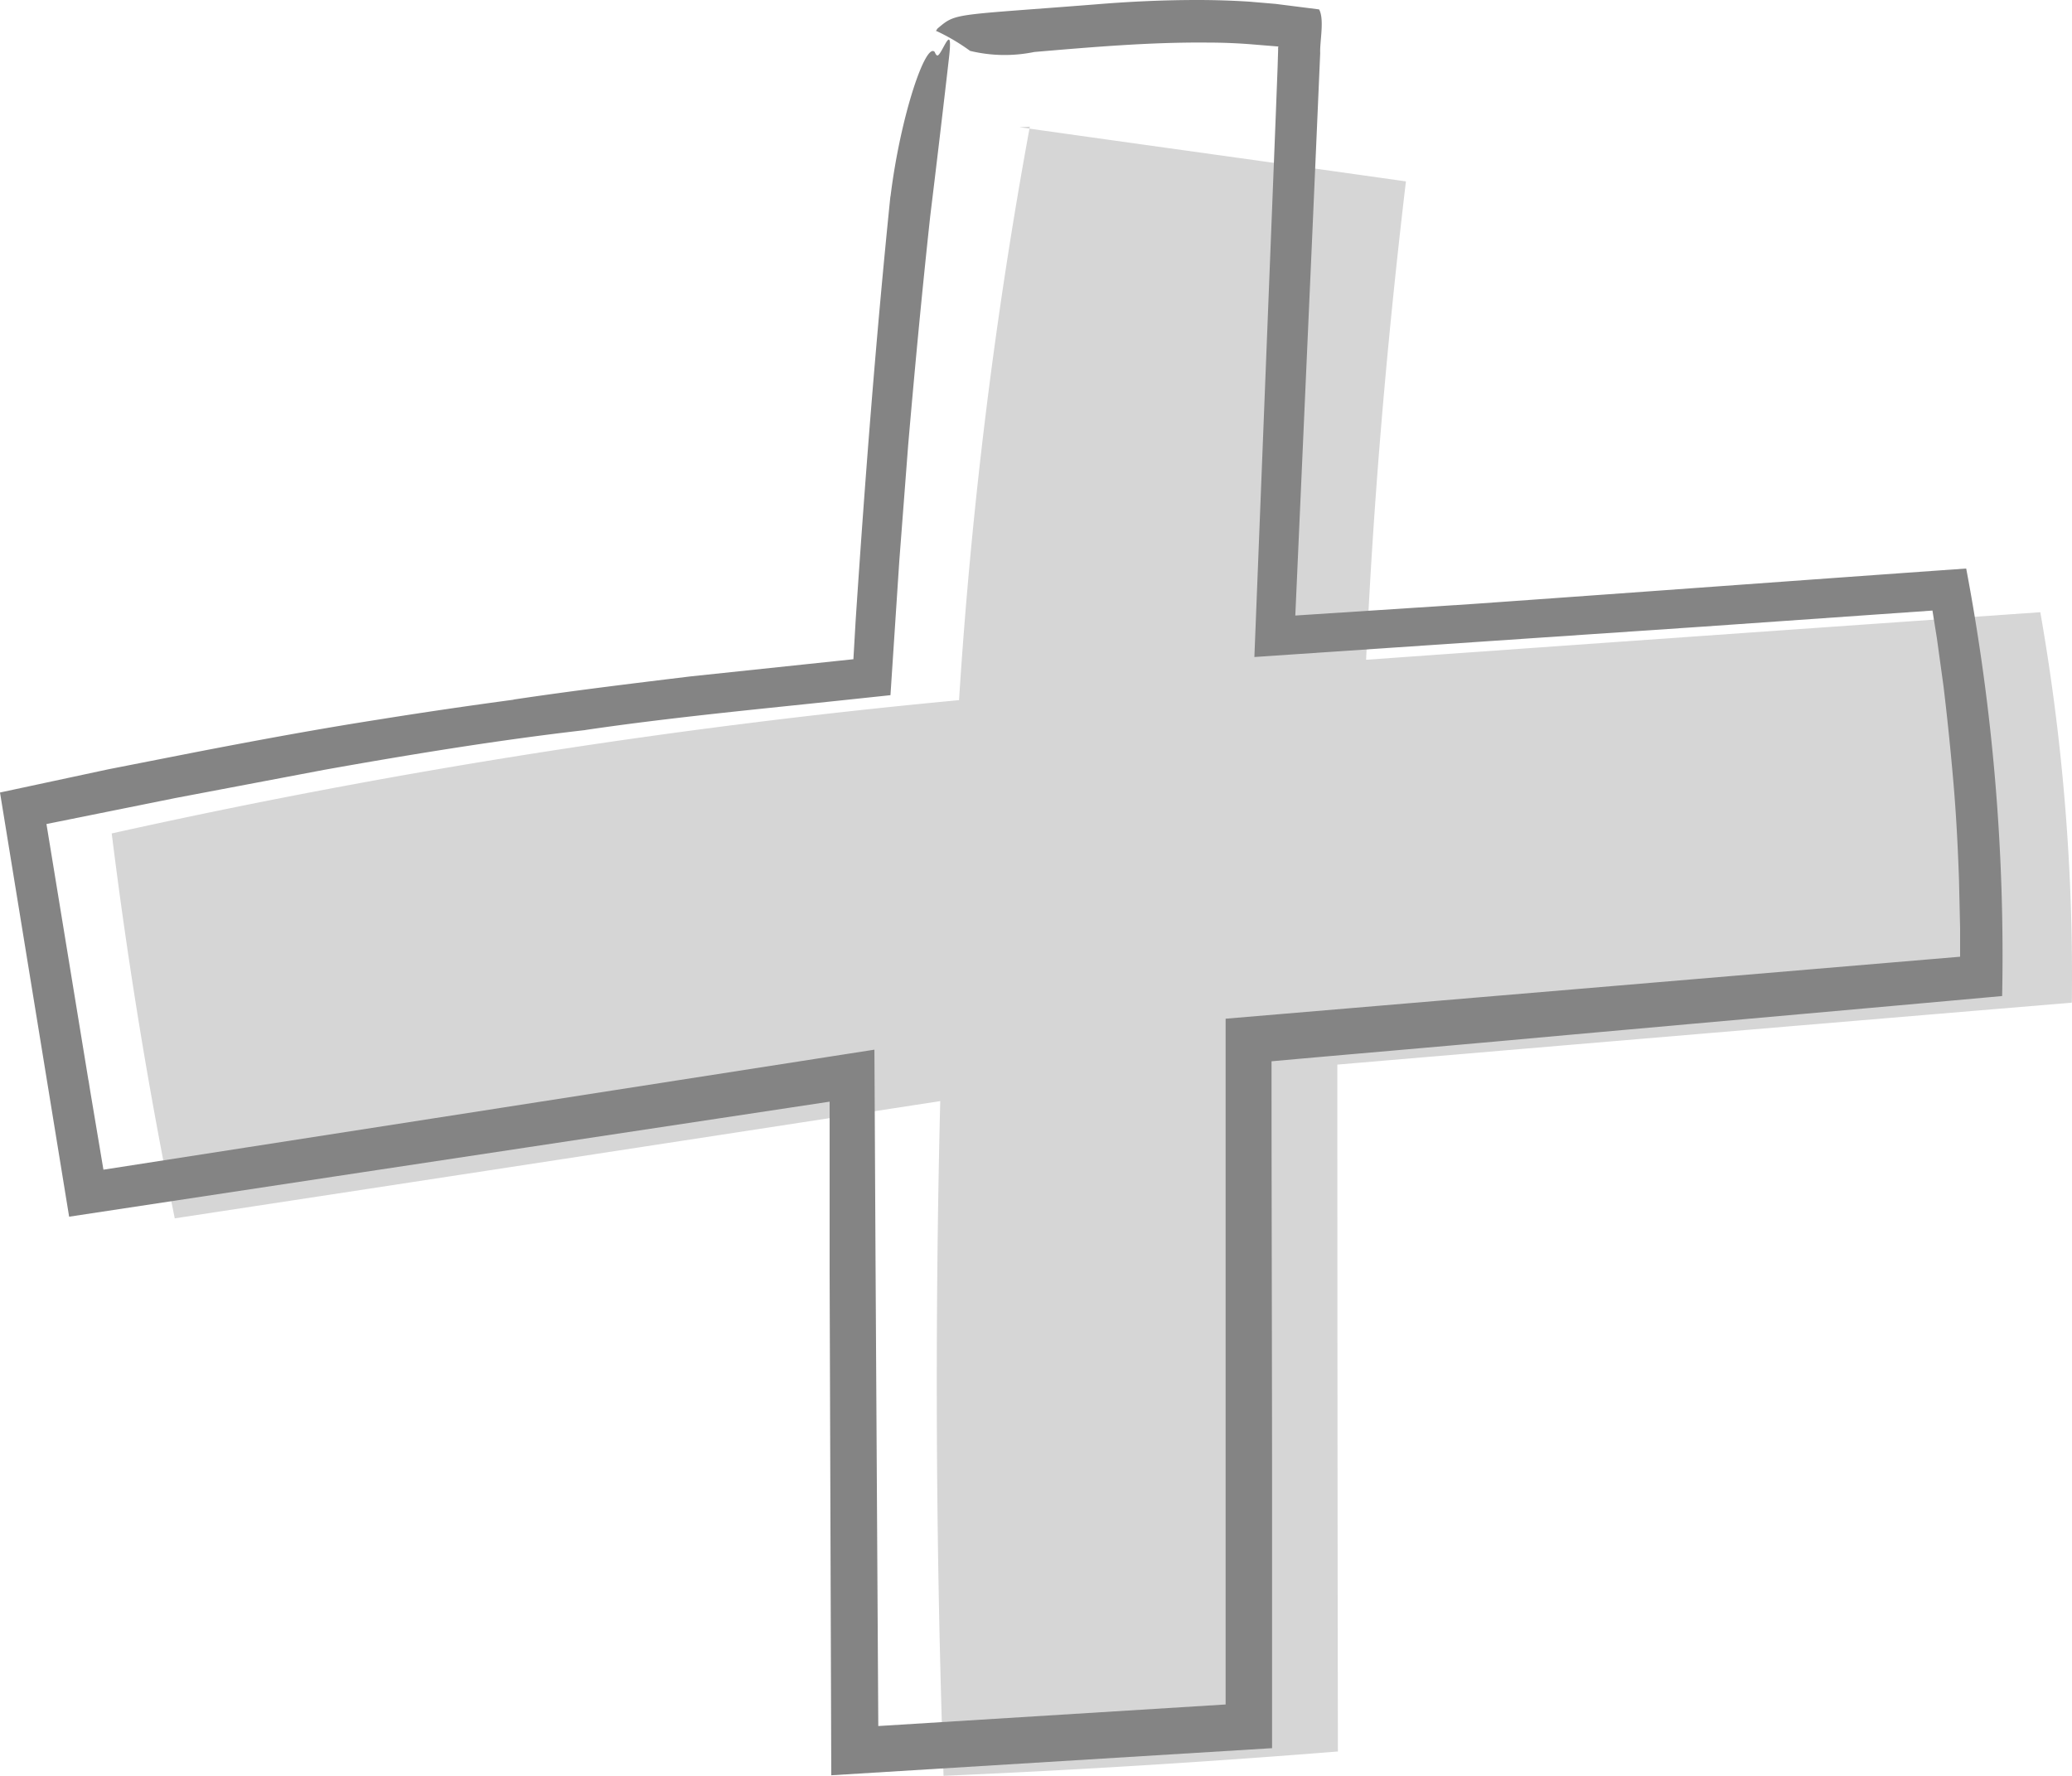
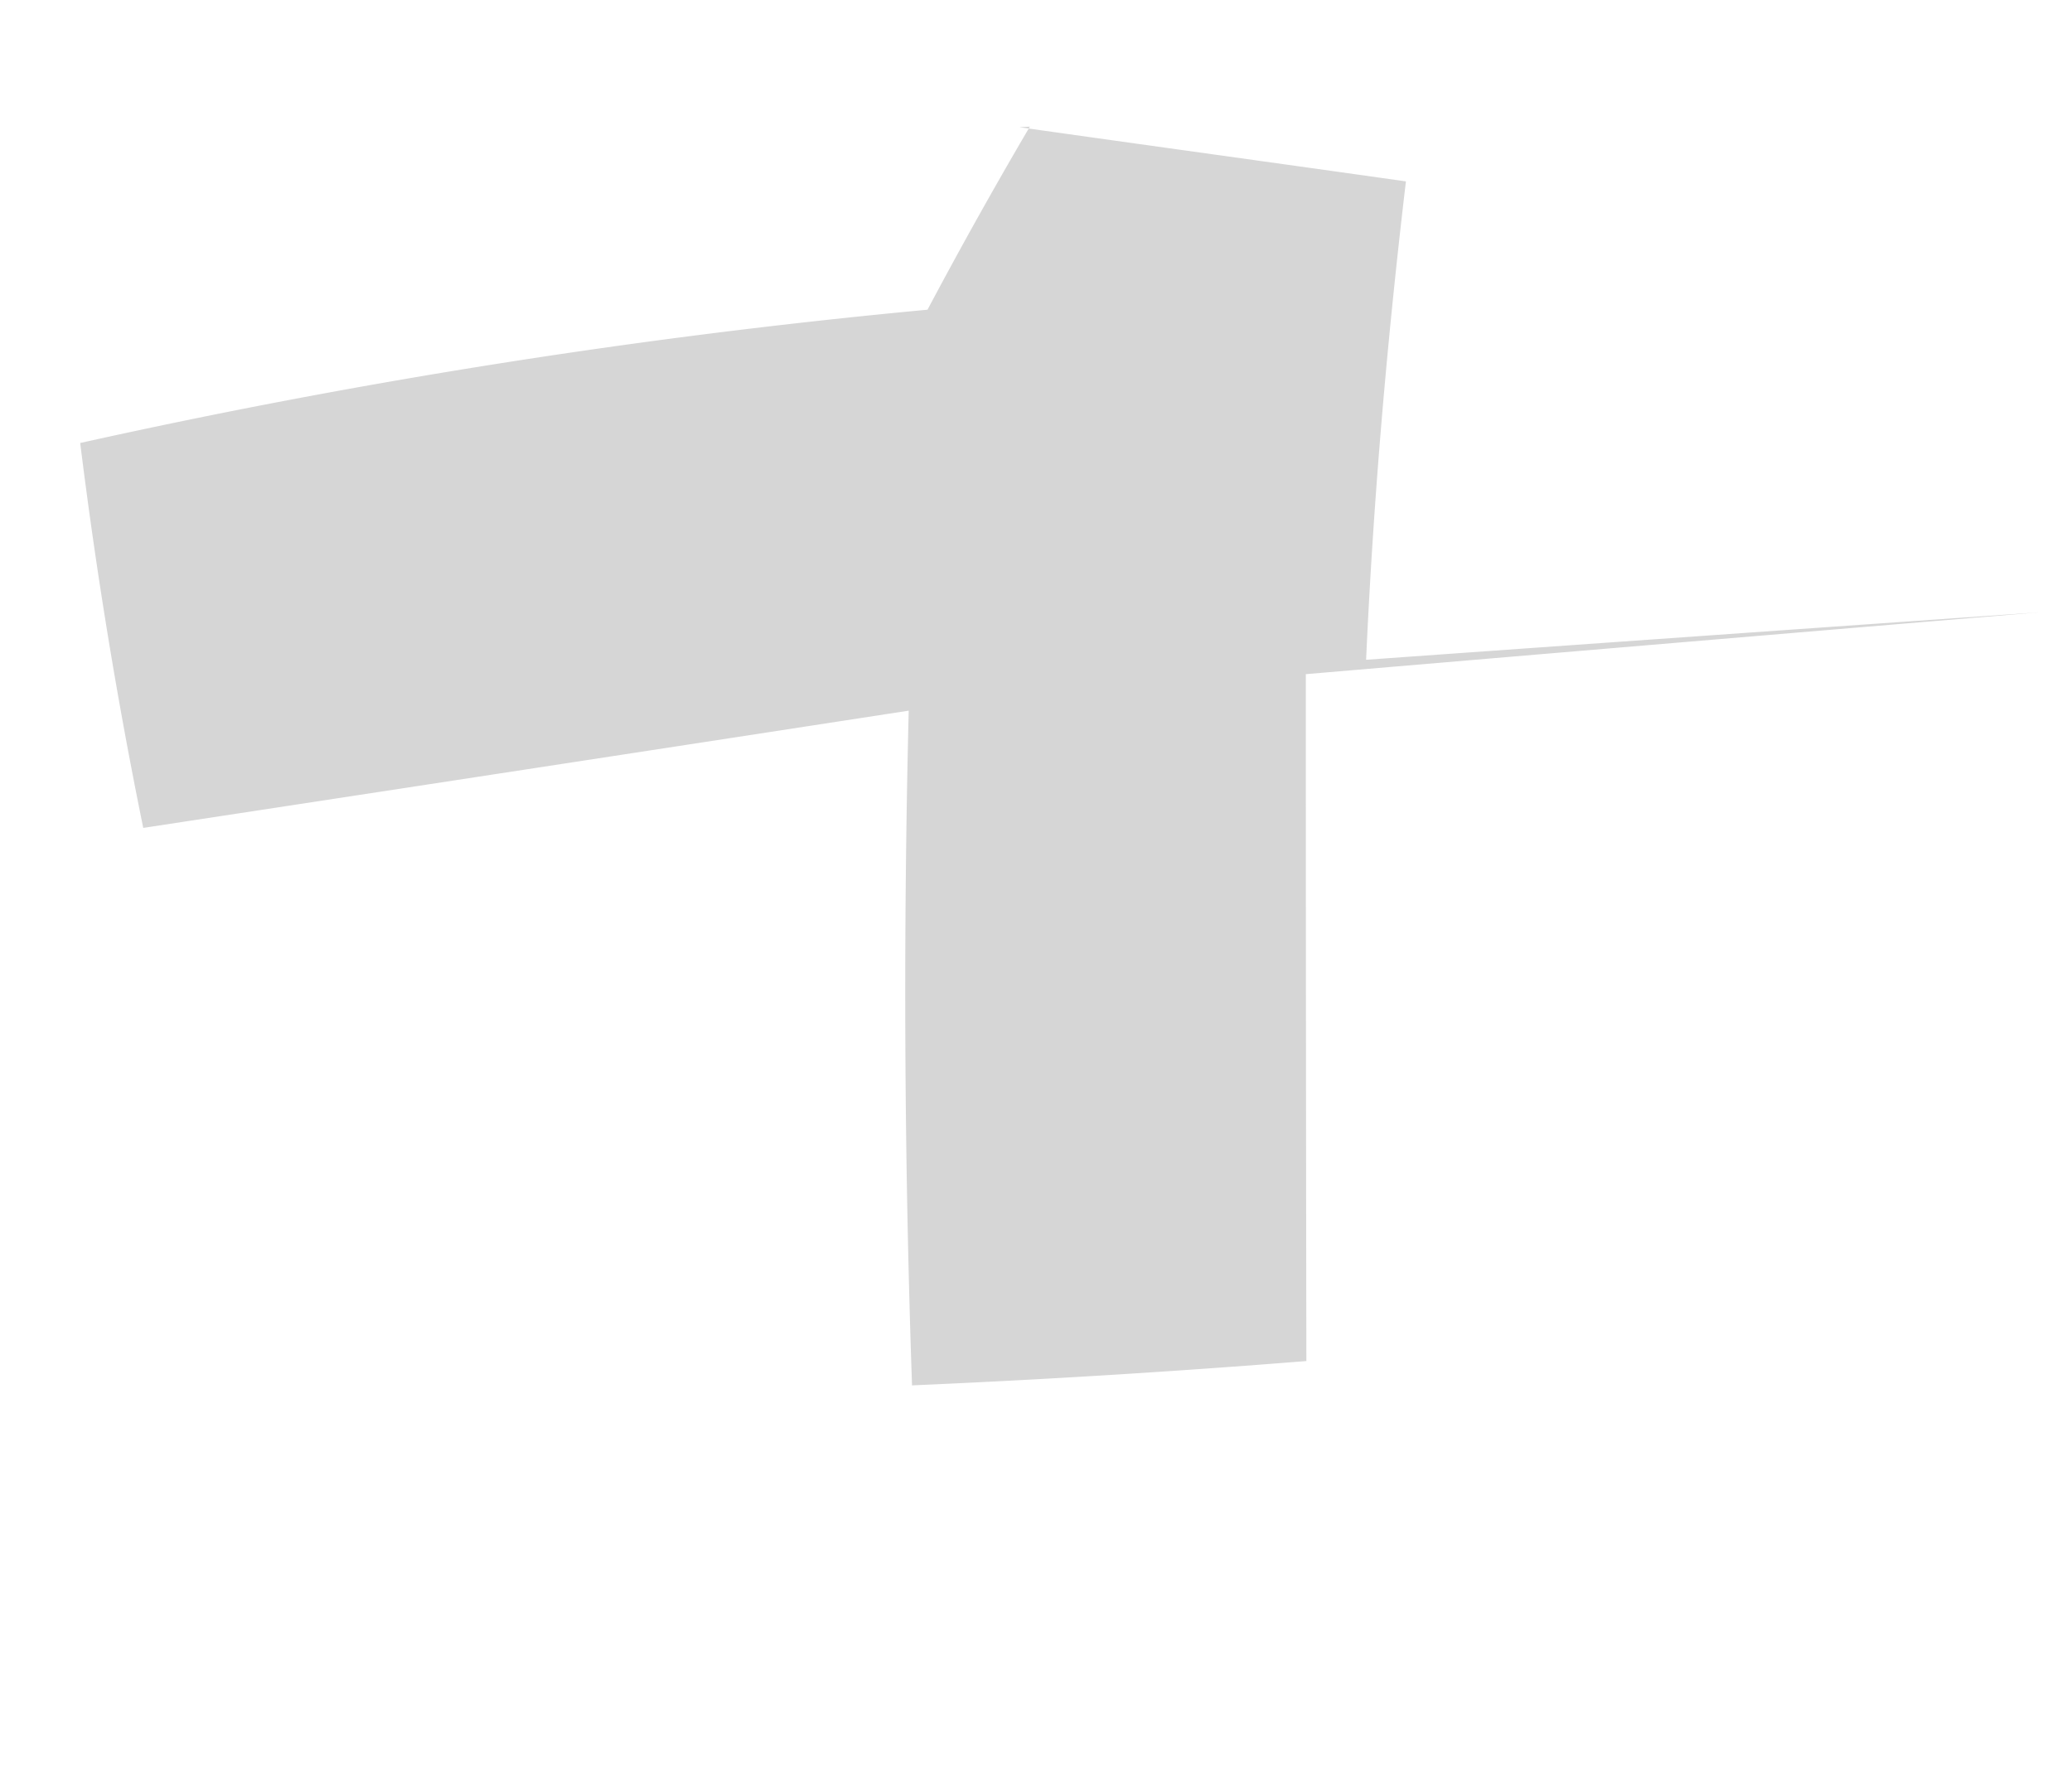
<svg xmlns="http://www.w3.org/2000/svg" id="_Button" data-name="+ Button" width="37.463" height="32.11" viewBox="0 0 37.463 32.11">
  <g id="Group_8338" data-name="Group 8338">
    <g id="Group_8334" data-name="Group 8334">
-       <path id="Path_29197" data-name="Path 29197" d="M18.43,2.3c2.33.33,4.66.65,6.99.98-.34,2.87-.59,5.76-.72,8.65q6.09-.435,12.19-.86a38,38,0,0,1,.57,7.06q-6.645.555-13.28,1.12,0,6.21.01,12.42-3.555.285-7.13.44-.21-6.09-.06-12.2-6.915,1.065-13.84,2.12-.705-3.45-1.14-6.96a123.886,123.886,0,0,1,15.32-2.41A88.185,88.185,0,0,1,18.62,2.29" fill="#d6d6d6" />
+       <path id="Path_29197" data-name="Path 29197" d="M18.43,2.3c2.33.33,4.66.65,6.99.98-.34,2.87-.59,5.76-.72,8.65q6.09-.435,12.19-.86q-6.645.555-13.28,1.12,0,6.21.01,12.42-3.555.285-7.13.44-.21-6.09-.06-12.2-6.915,1.065-13.84,2.12-.705-3.45-1.14-6.96a123.886,123.886,0,0,1,15.32-2.41A88.185,88.185,0,0,1,18.62,2.29" fill="#d6d6d6" />
    </g>
    <g id="Group_8337" data-name="Group 8337">
      <g id="Group_8336" data-name="Group 8336">
        <g id="Group_8335" data-name="Group 8335">
-           <path id="Path_29198" data-name="Path 29198" d="M1.63,19.72l.24,1.43,7.2-1.12,6.74-1.05.02,3.78.05,8.45,6.28-.39V18.42L35.43,17.3h.01v-.51l-.02-.88c-.02-.58-.05-1.17-.1-1.75s-.11-1.17-.18-1.75l-.12-.87-.08-.5-4.14.29-8.12.55L23.07,2l.03-.79.01-.33c-.01-.02.02-.04-.01-.04L22.61.8c-.26-.02-.52-.03-.77-.03C20.8.76,19.76.85,18.7.94A2.658,2.658,0,0,1,17.54.92a3.64,3.64,0,0,0-.61-.36h-.01c.02-.02.02-.04.05-.06.32-.27.29-.22,2.83-.42C20.4.03,21.02,0,21.65,0c.31,0,.63.01.94.03l.47.04.79.1c.1.18.01.59.02.79l-.02.46-.04.92-.08,1.83-.31,6.96,3.22-.21c2.97-.21,5.94-.43,8.91-.64a37.545,37.545,0,0,1,.65,7.73l-.33.03c-2.87.26-5.72.51-8.58.77-1.43.13-2.86.25-4.3.38,0,2.77.01,5.54.01,8.31v4.11l-7.97.49L15,22.96V19.92L6.53,21.2,1.25,22,0,14.33l1.96-.42,1.63-.32c1.09-.21,2.17-.41,3.26-.58.81-.13,1.63-.25,2.45-.36H9.28c1.07-.16,2.14-.29,3.21-.42l2.94-.31.04-.69c.17-2.57.37-5.15.63-7.69v.02c.18-1.47.64-2.81.8-2.62.01.02.02.05.04.06.07.06.3-.69.22.03-.09.79-.22,1.89-.34,2.87-.15,1.38-.28,2.76-.4,4.15l-.16,2.09-.16,2.43-.85.09c-1.5.16-3.11.31-4.67.54h.01c-1.57.18-3.16.44-4.73.72l-2.69.51L.84,14.9l.76,4.64v-.01l.03.19Z" fill="#848484" />
-         </g>
+           </g>
      </g>
    </g>
  </g>
</svg>